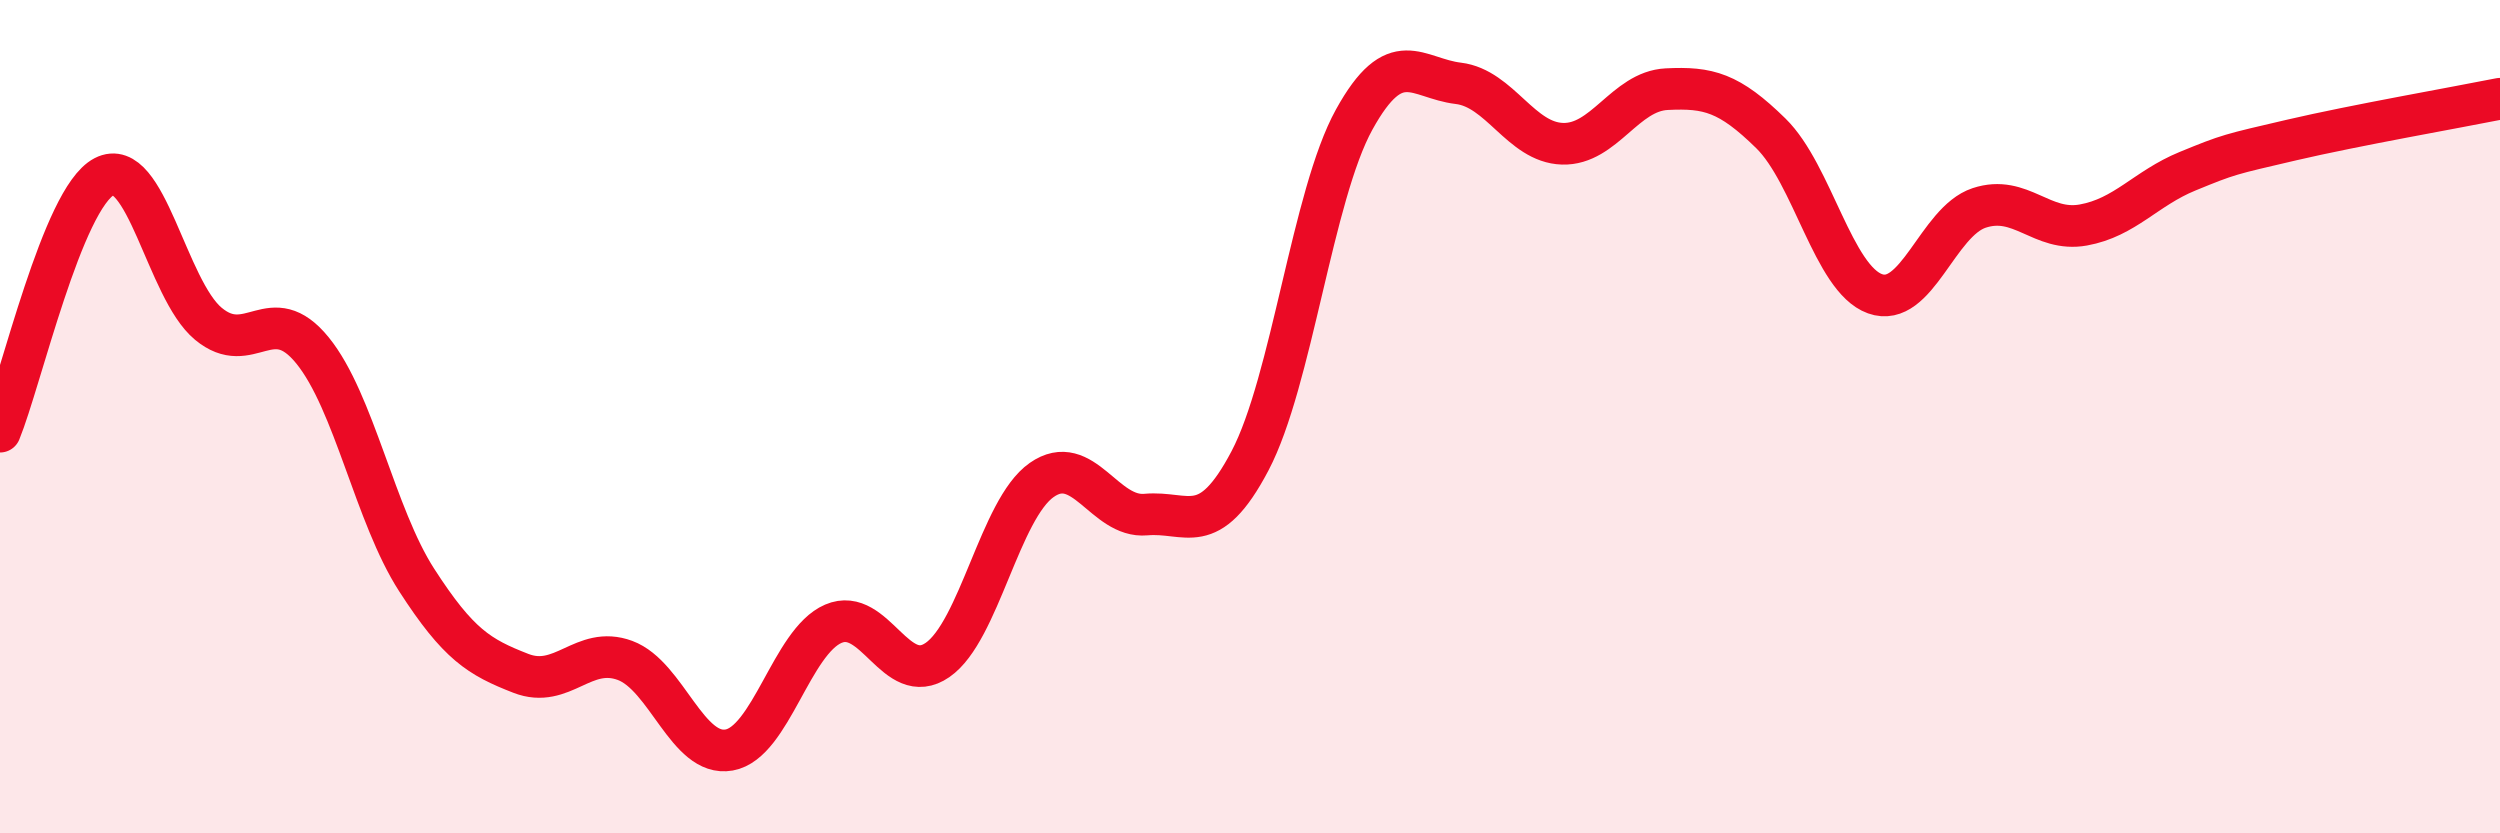
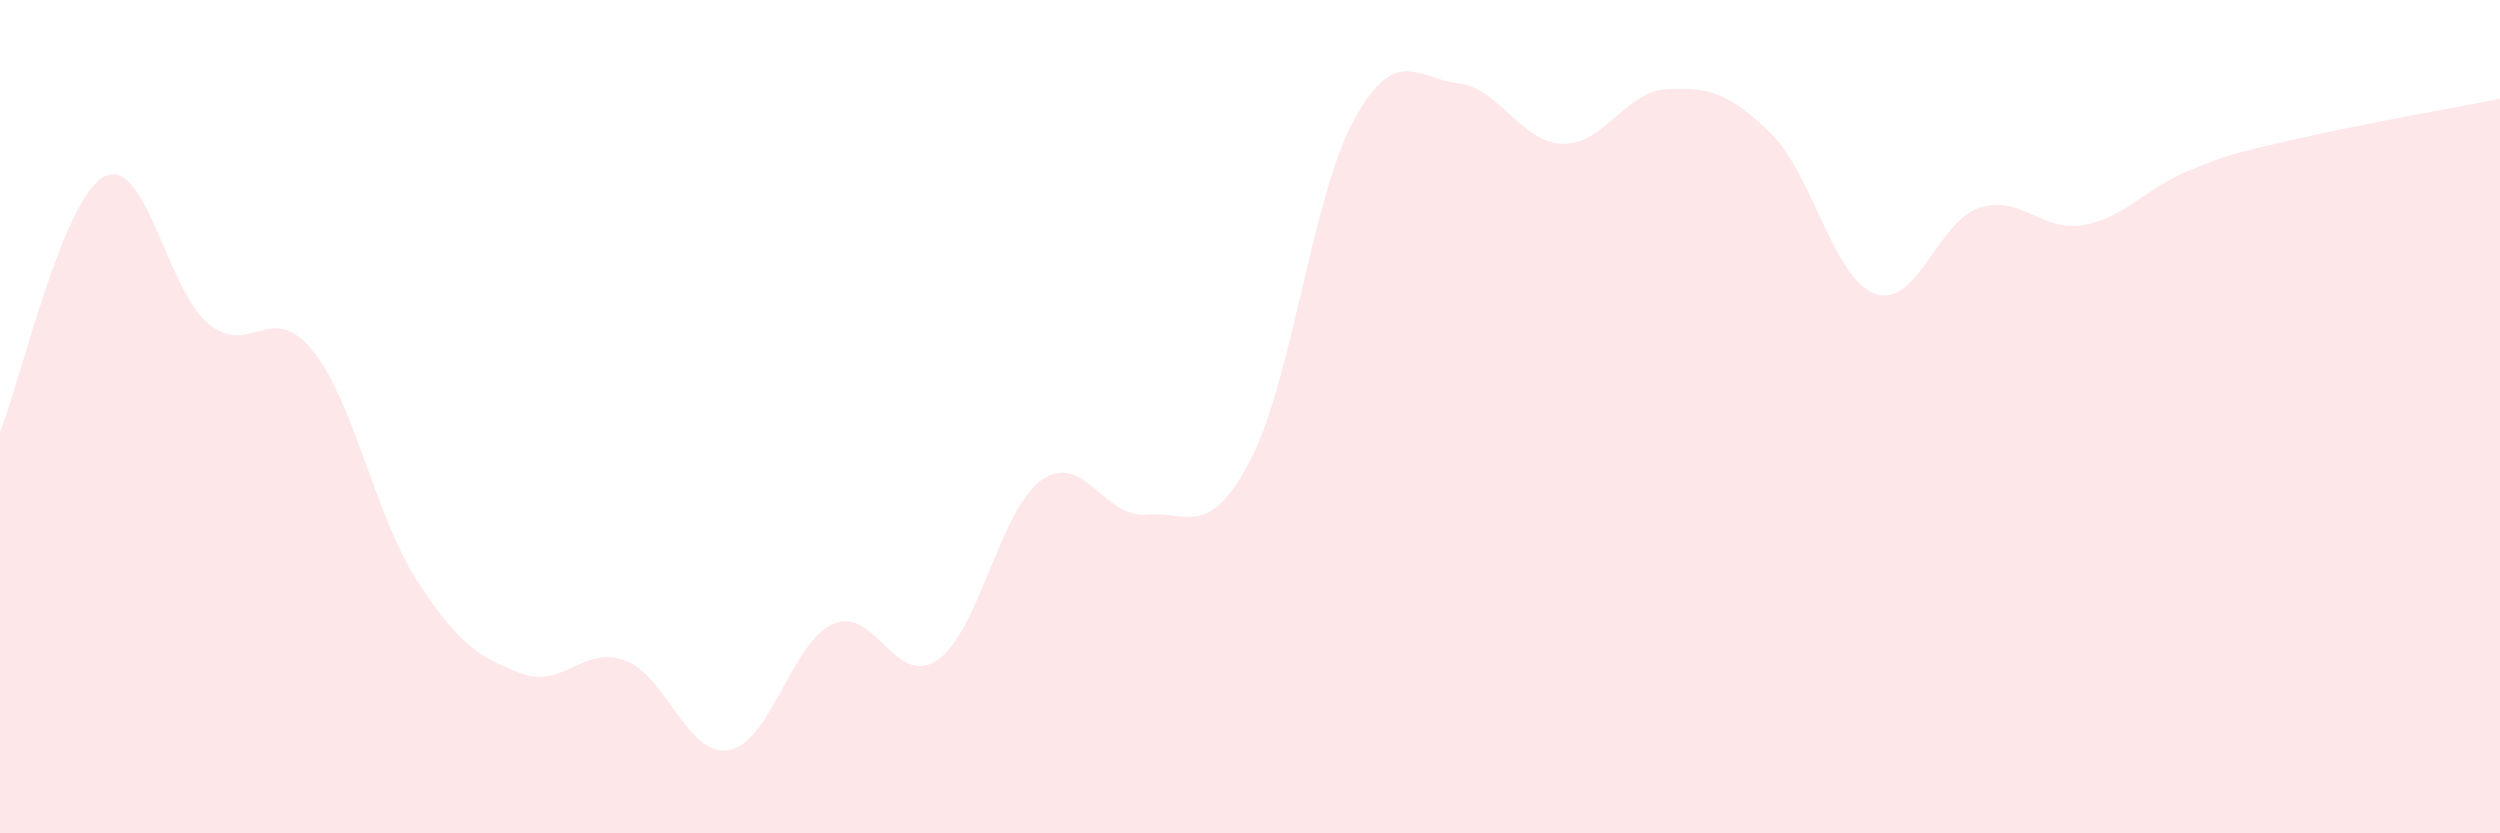
<svg xmlns="http://www.w3.org/2000/svg" width="60" height="20" viewBox="0 0 60 20">
  <path d="M 0,10.36 C 0.5,9.14 1.5,4.76 2.5,4.24 C 3.5,3.72 4,6.94 5,7.77 C 6,8.6 6.5,7.18 7.5,8.41 C 8.5,9.64 9,12.37 10,13.92 C 11,15.47 11.5,15.77 12.5,16.16 C 13.5,16.55 14,15.48 15,15.85 C 16,16.22 16.5,18.18 17.5,18 C 18.5,17.82 19,15.4 20,14.97 C 21,14.54 21.5,16.53 22.5,15.84 C 23.5,15.15 24,12.22 25,11.52 C 26,10.82 26.5,12.44 27.5,12.35 C 28.5,12.26 29,12.96 30,11.06 C 31,9.16 31.5,4.68 32.5,2.87 C 33.5,1.06 34,1.88 35,2 C 36,2.12 36.5,3.42 37.5,3.45 C 38.5,3.48 39,2.19 40,2.14 C 41,2.09 41.5,2.22 42.5,3.2 C 43.5,4.18 44,6.69 45,7.05 C 46,7.41 46.5,5.32 47.5,4.99 C 48.5,4.66 49,5.58 50,5.4 C 51,5.22 51.5,4.52 52.5,4.11 C 53.5,3.7 53.5,3.71 55,3.36 C 56.5,3.01 59,2.57 60,2.37L60 20L0 20Z" fill="#EB0A25" opacity="0.1" stroke-linecap="round" stroke-linejoin="round" />
-   <path d="M 0,10.36 C 0.5,9.14 1.5,4.76 2.5,4.24 C 3.5,3.72 4,6.94 5,7.77 C 6,8.6 6.5,7.18 7.5,8.41 C 8.5,9.64 9,12.37 10,13.92 C 11,15.47 11.5,15.77 12.5,16.16 C 13.5,16.55 14,15.48 15,15.85 C 16,16.22 16.5,18.18 17.5,18 C 18.5,17.82 19,15.4 20,14.97 C 21,14.54 21.5,16.53 22.5,15.84 C 23.5,15.15 24,12.22 25,11.52 C 26,10.82 26.5,12.44 27.5,12.35 C 28.5,12.26 29,12.96 30,11.06 C 31,9.16 31.5,4.68 32.5,2.87 C 33.5,1.06 34,1.88 35,2 C 36,2.12 36.5,3.42 37.5,3.45 C 38.5,3.48 39,2.19 40,2.14 C 41,2.09 41.5,2.22 42.5,3.2 C 43.5,4.18 44,6.69 45,7.05 C 46,7.41 46.5,5.32 47.5,4.99 C 48.5,4.66 49,5.58 50,5.4 C 51,5.22 51.5,4.52 52.5,4.11 C 53.5,3.7 53.5,3.71 55,3.36 C 56.5,3.01 59,2.57 60,2.37" stroke="#EB0A25" stroke-width="1" fill="none" stroke-linecap="round" stroke-linejoin="round" />
</svg>